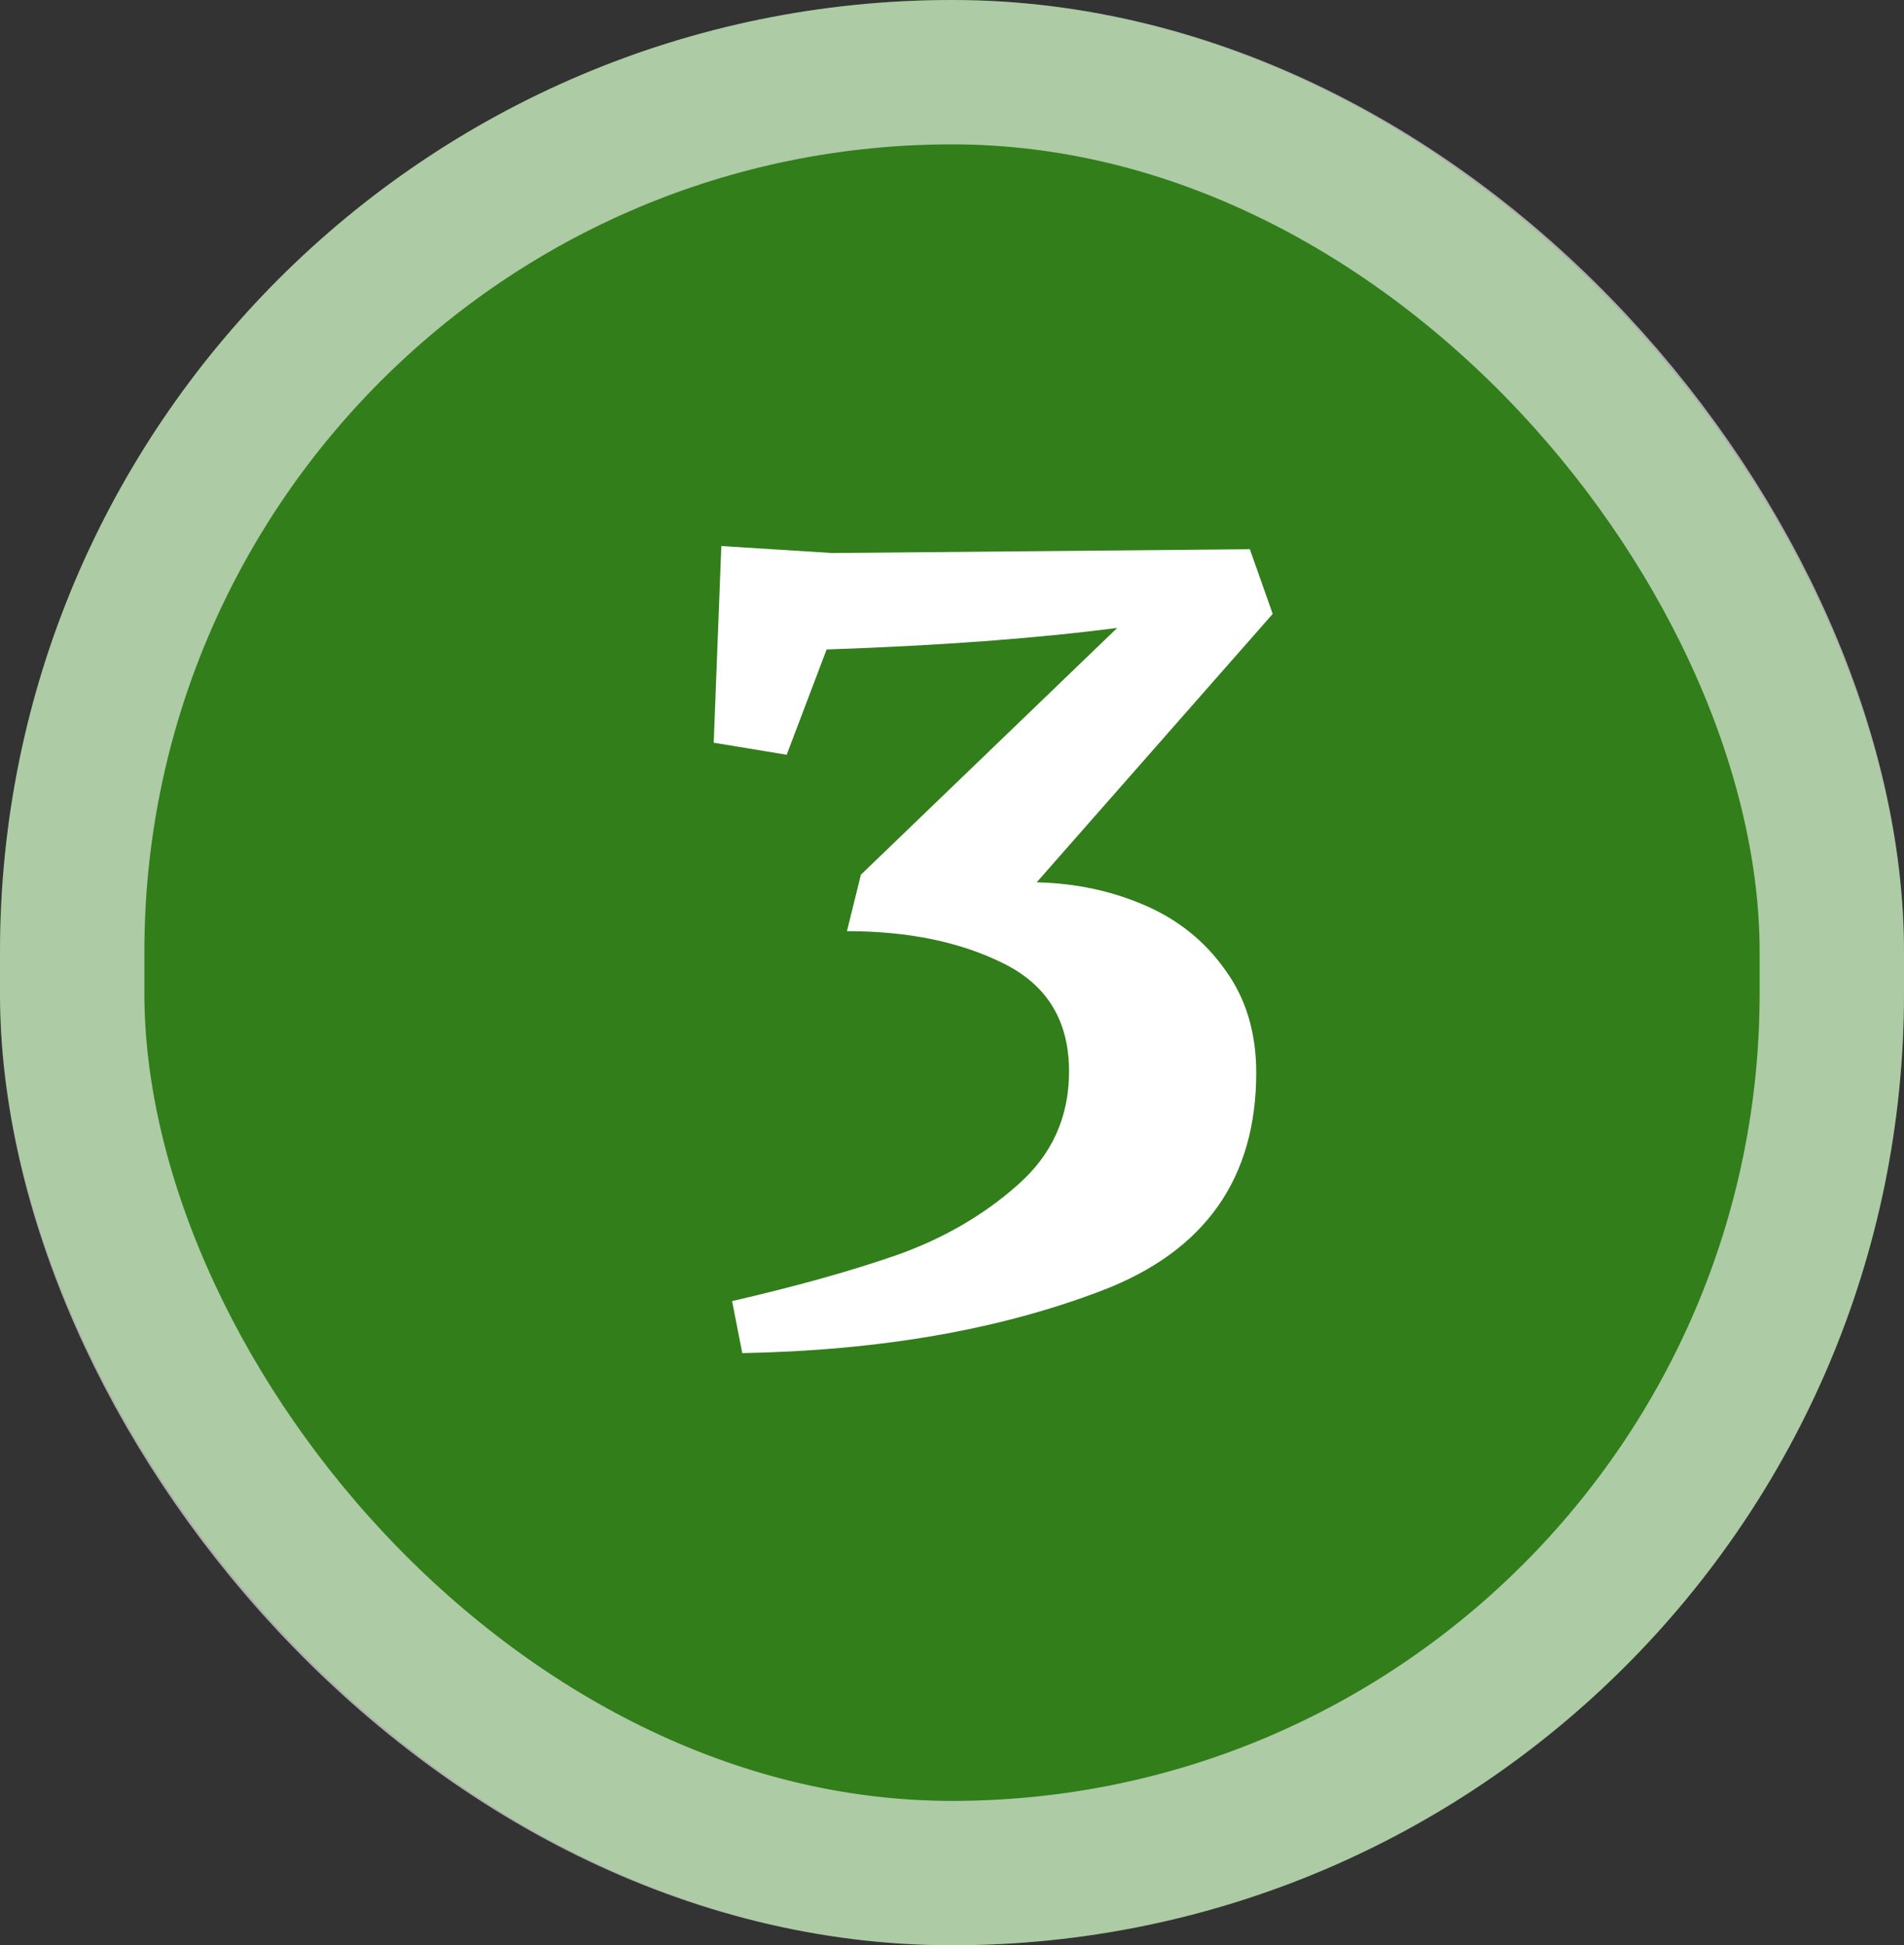
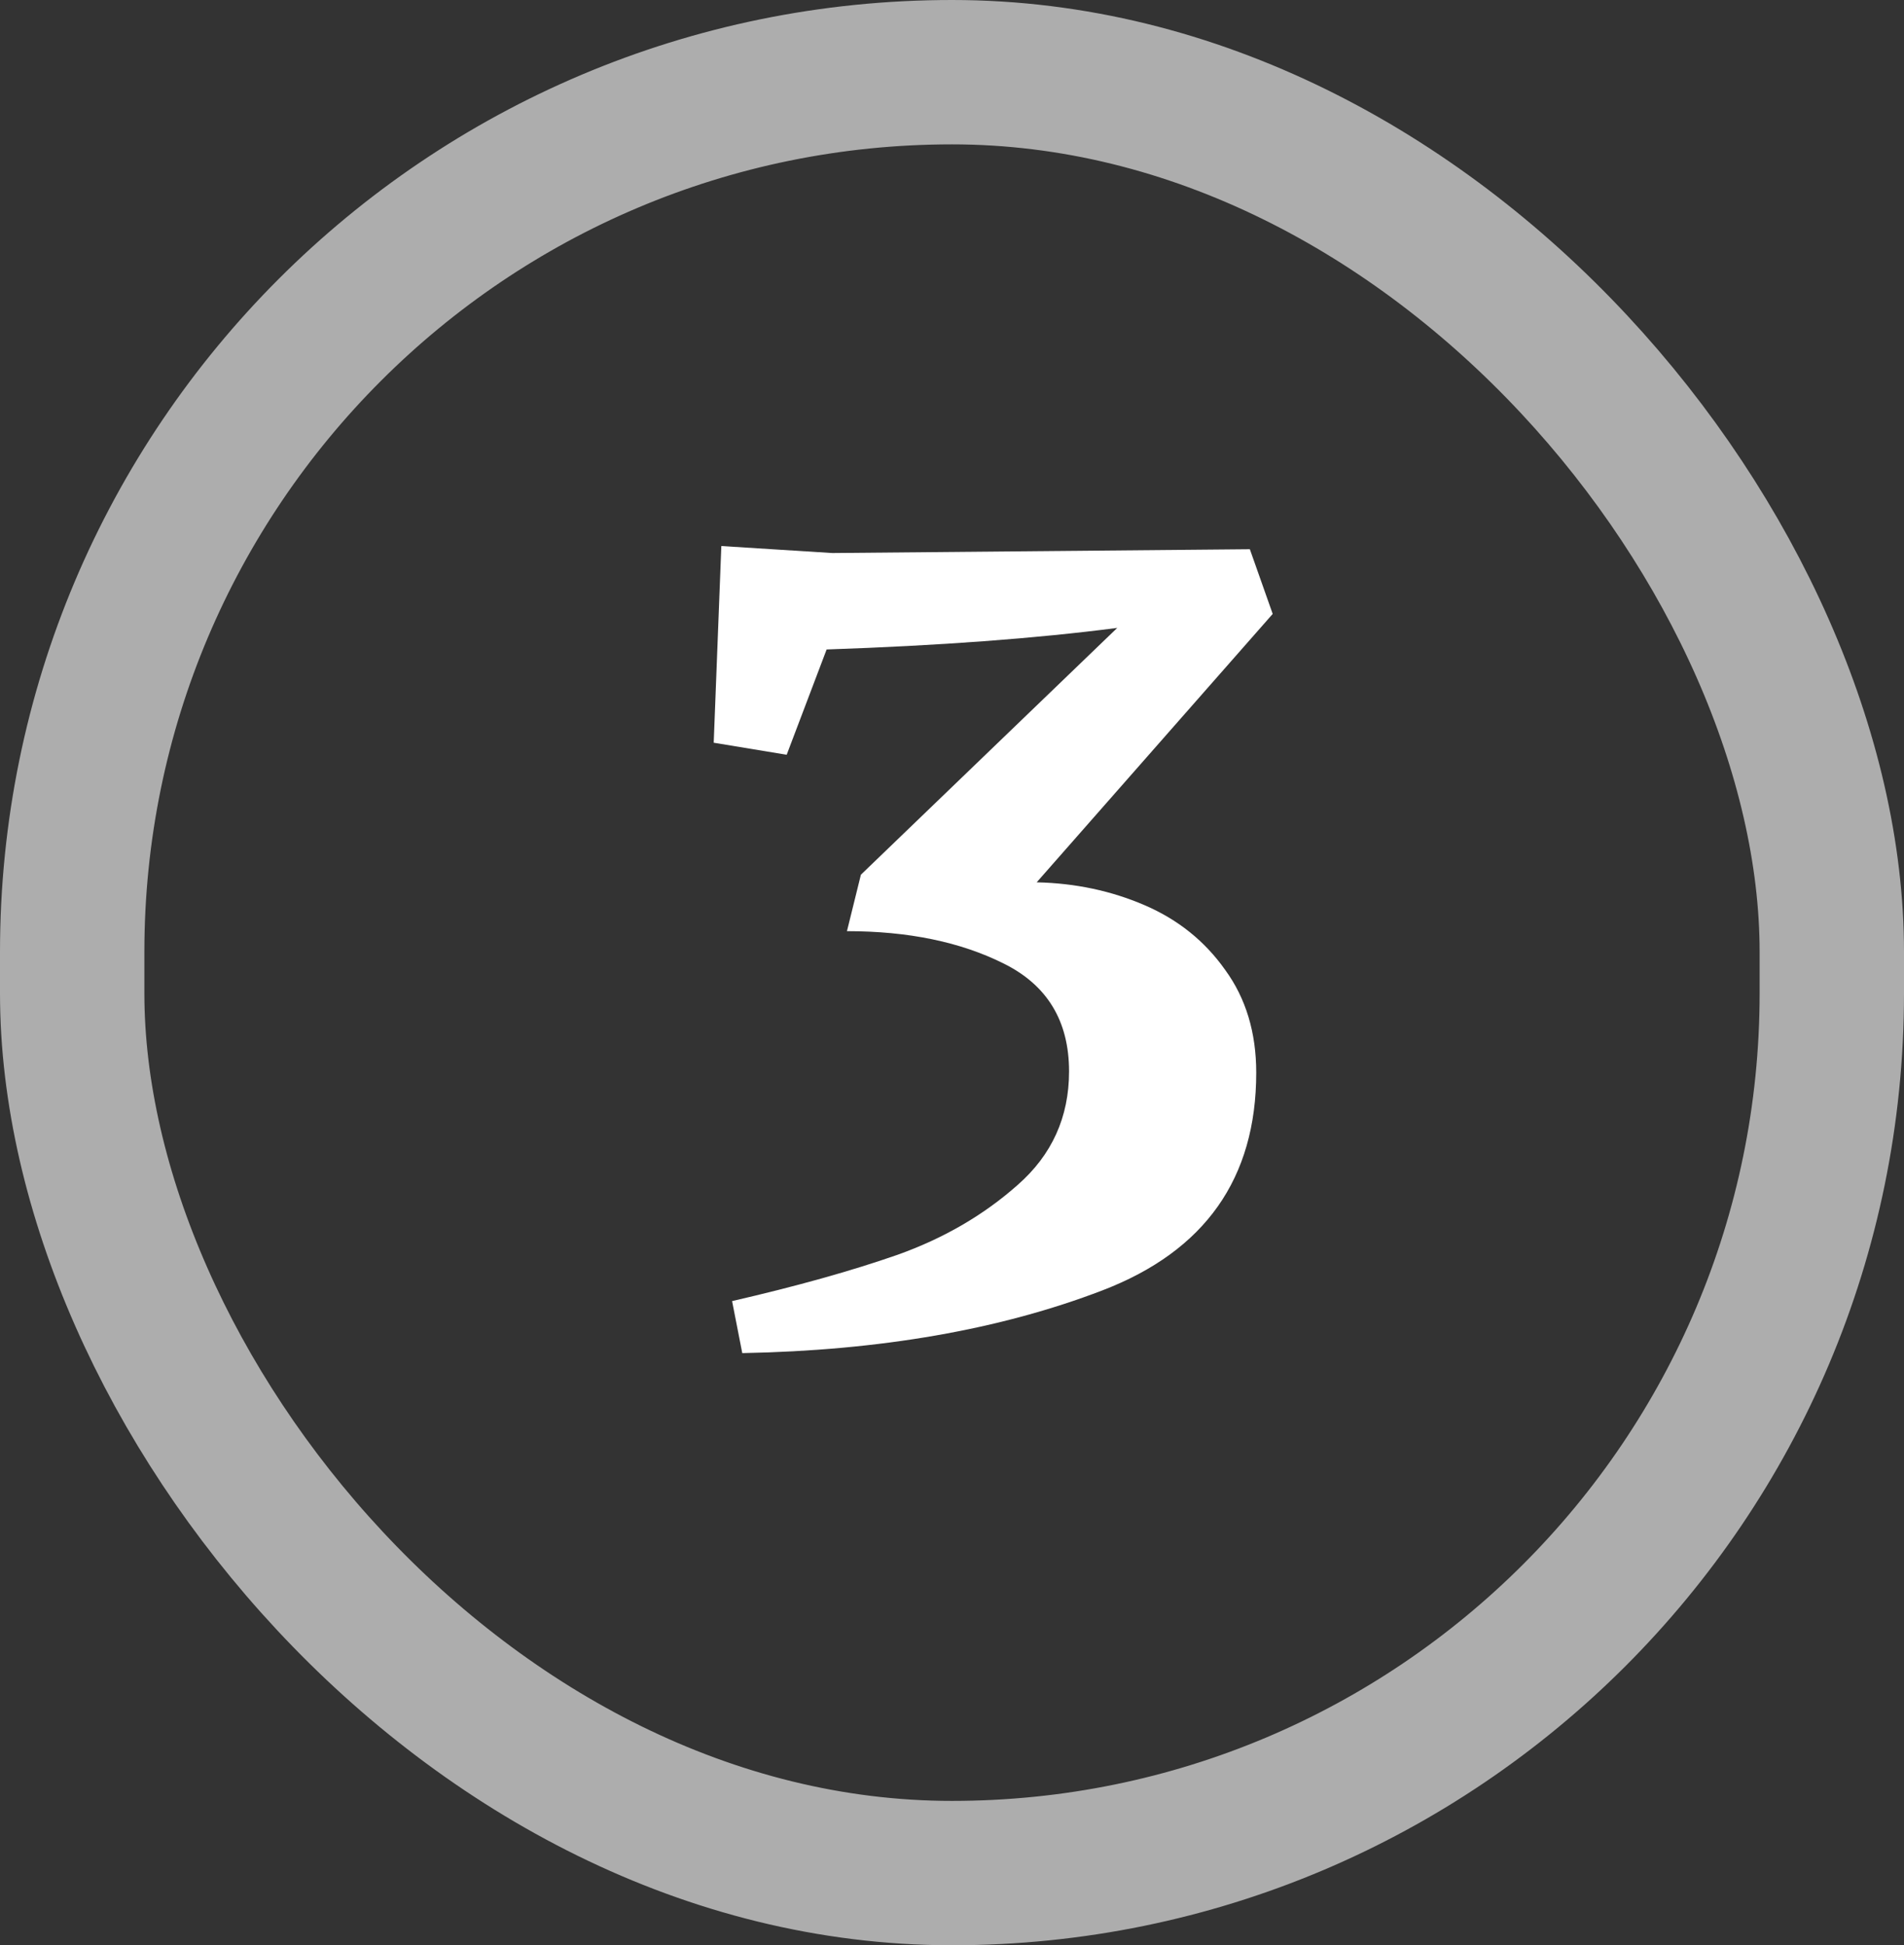
<svg xmlns="http://www.w3.org/2000/svg" width="46" height="47" viewBox="0 0 46 47" fill="none">
  <rect x="0" y="0" width="46" height="47" fill="#333333" stroke="none" />
-   <rect width="46" height="47" rx="23" fill="#317E1B" />
  <rect x="1.744" y="1.744" width="42.512" height="43.512" rx="21.256" stroke="white" stroke-opacity="0.6" stroke-width="3.488" />
  <path d="M25.046 21.318C25.976 21.338 26.844 21.522 27.652 21.87C28.459 22.217 29.108 22.738 29.599 23.433C30.099 24.118 30.35 24.946 30.35 25.917C30.35 28.472 29.113 30.224 26.64 31.175C24.167 32.125 21.264 32.631 17.933 32.693L17.687 31.436C19.241 31.078 20.575 30.705 21.688 30.316C22.802 29.918 23.768 29.356 24.586 28.63C25.414 27.904 25.828 26.99 25.828 25.886C25.828 24.67 25.301 23.801 24.248 23.28C23.206 22.759 21.944 22.498 20.462 22.498L20.799 21.134L26.992 15.171C25.03 15.426 22.69 15.6 19.971 15.692L19.006 18.236L17.243 17.945L17.427 13.193L20.11 13.362L30.196 13.27L30.748 14.833L25.046 21.318Z" fill="white" />
</svg>